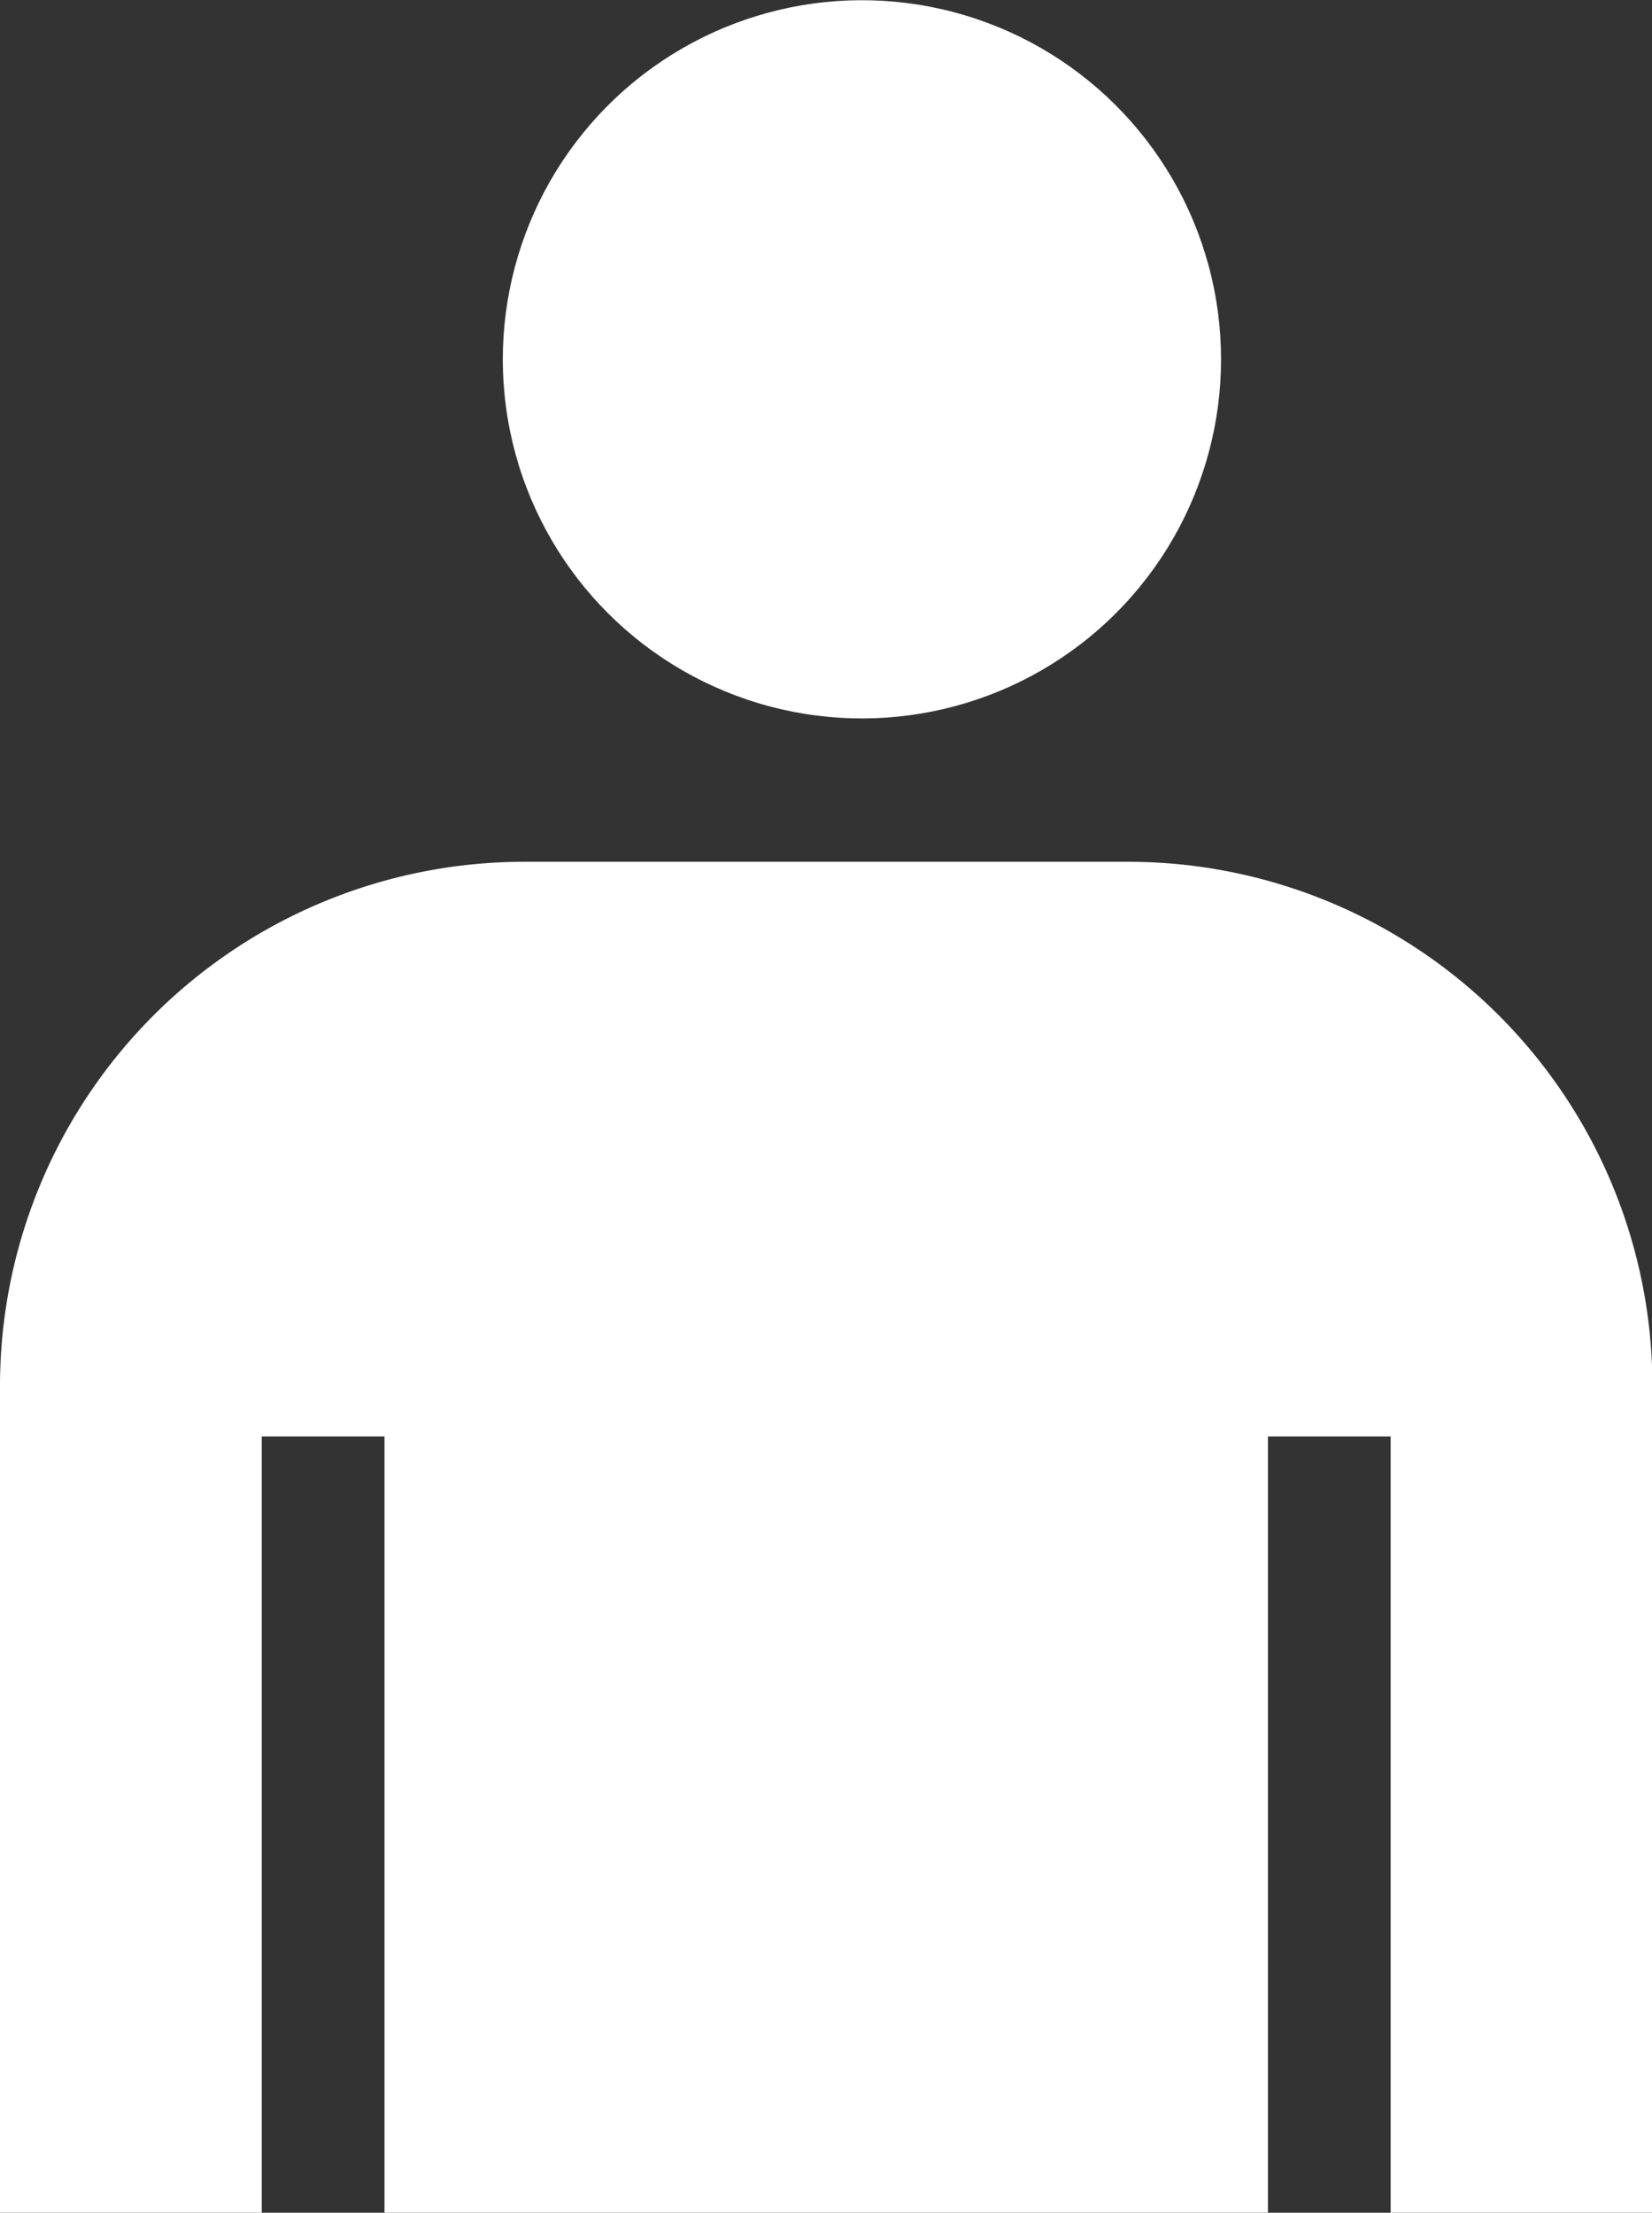
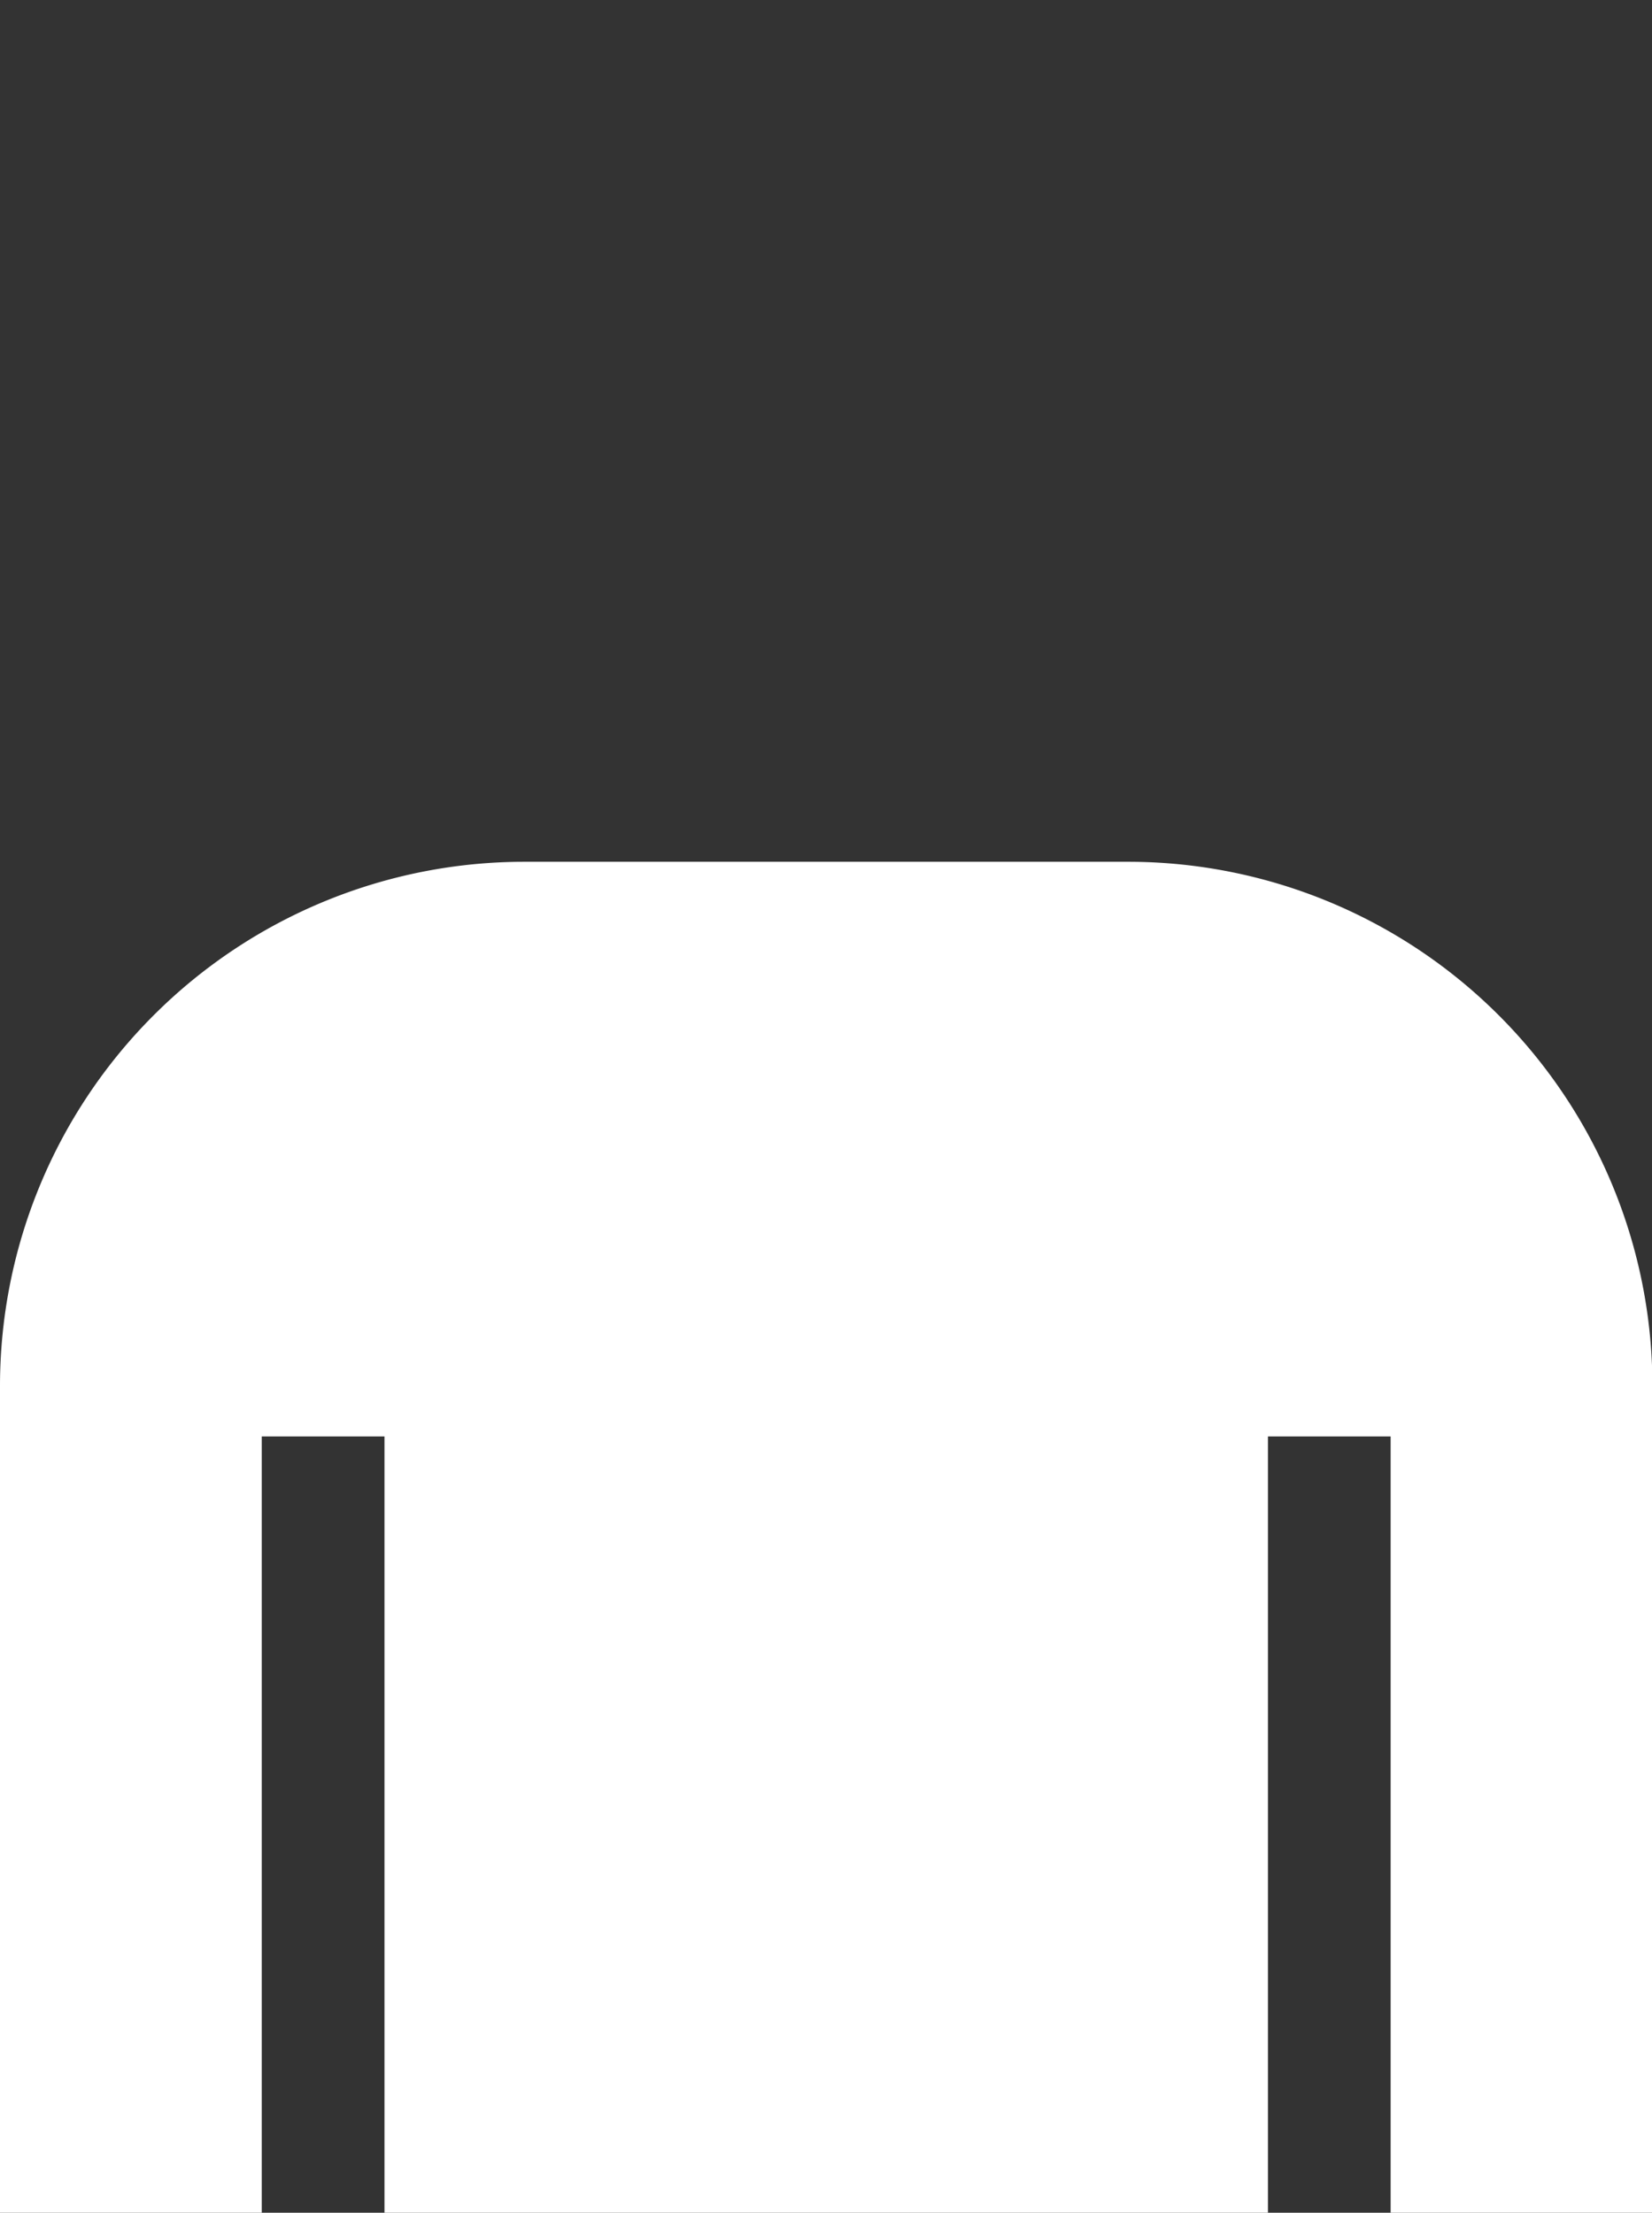
<svg xmlns="http://www.w3.org/2000/svg" id="レイヤー_1" data-name="レイヤー 1" viewBox="0 0 40.39 54.1">
  <rect x="0" y="0" width="40.39" height="54.1" fill="#333333" stroke="none" />
  <title>ico</title>
  <rect x="6.4" y="35.12" width="3" height="18.98" fill="none" />
  <rect x="30.99" y="35.12" width="3" height="18.98" fill="none" />
-   <circle cx="21.07" cy="8.78" r="8.78" transform="translate(-1.45 5.08) rotate(-13.28)" fill="#fff" />
  <path d="M6.4,35.12h3v19H31v-19h3v19h6.4V33.89A12.82,12.82,0,0,0,27.57,21.07H12.82A12.82,12.82,0,0,0,0,33.89V54.1H6.4Z" fill="#fff" />
</svg>